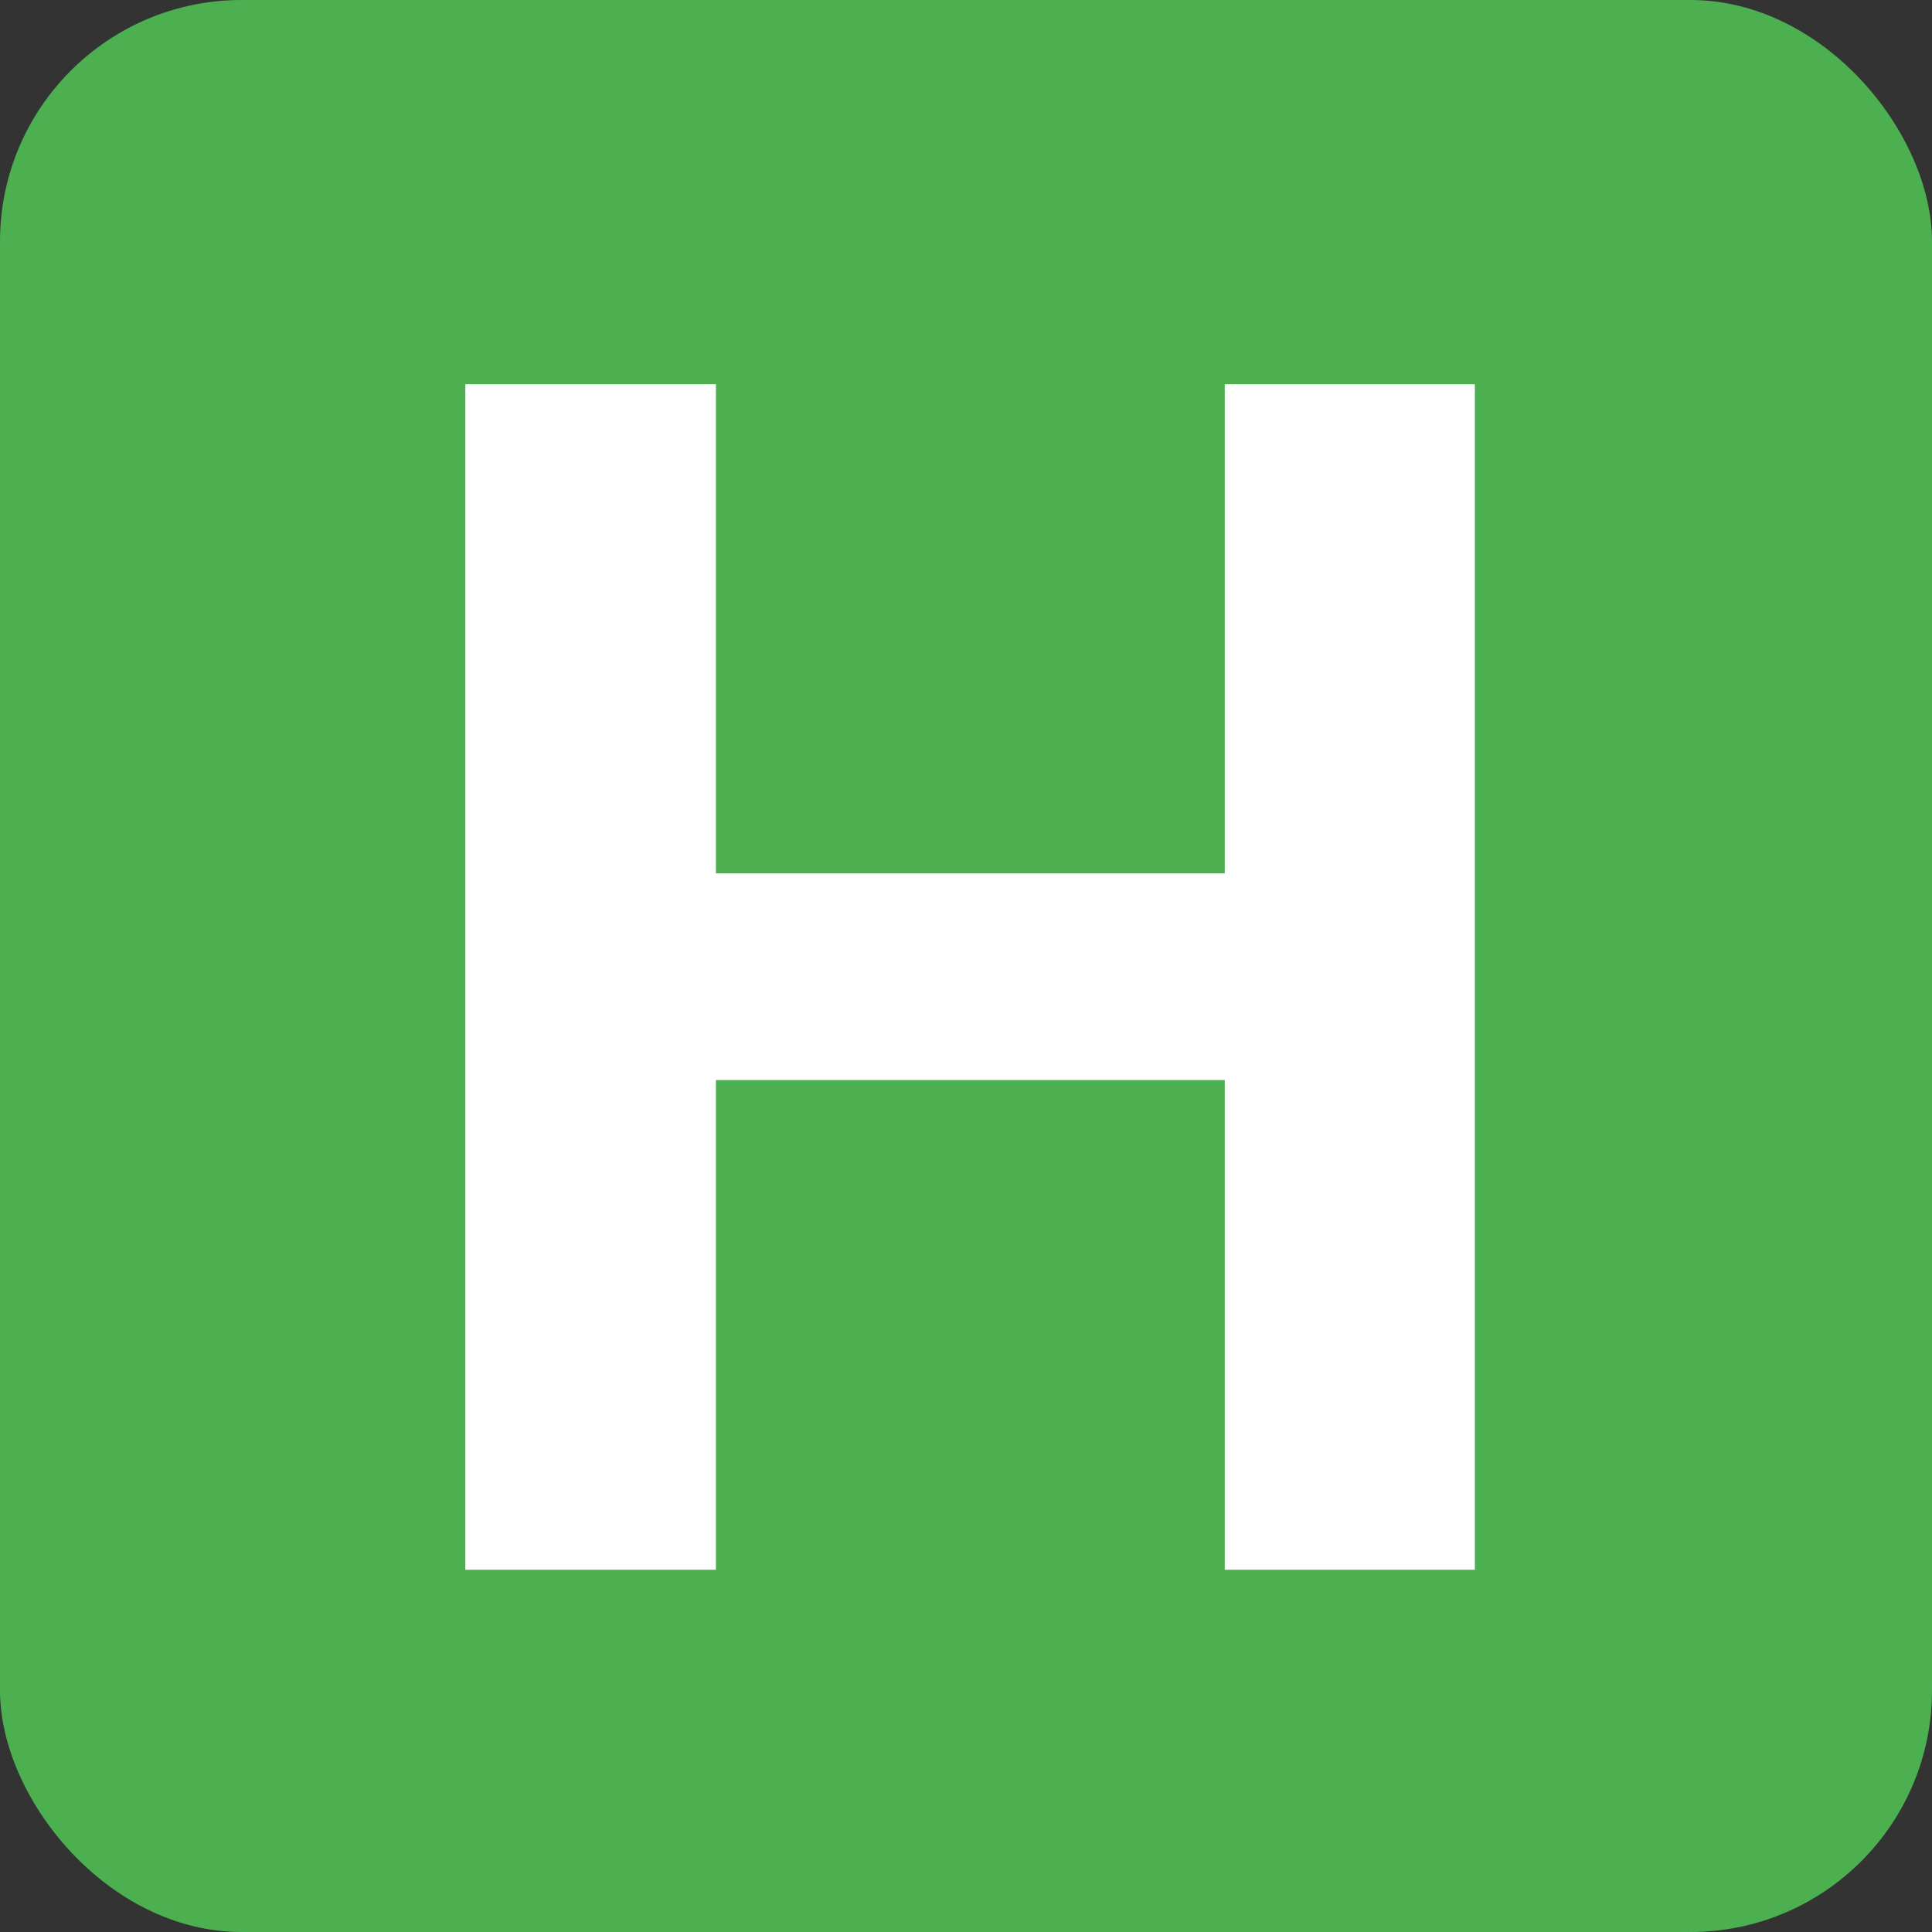
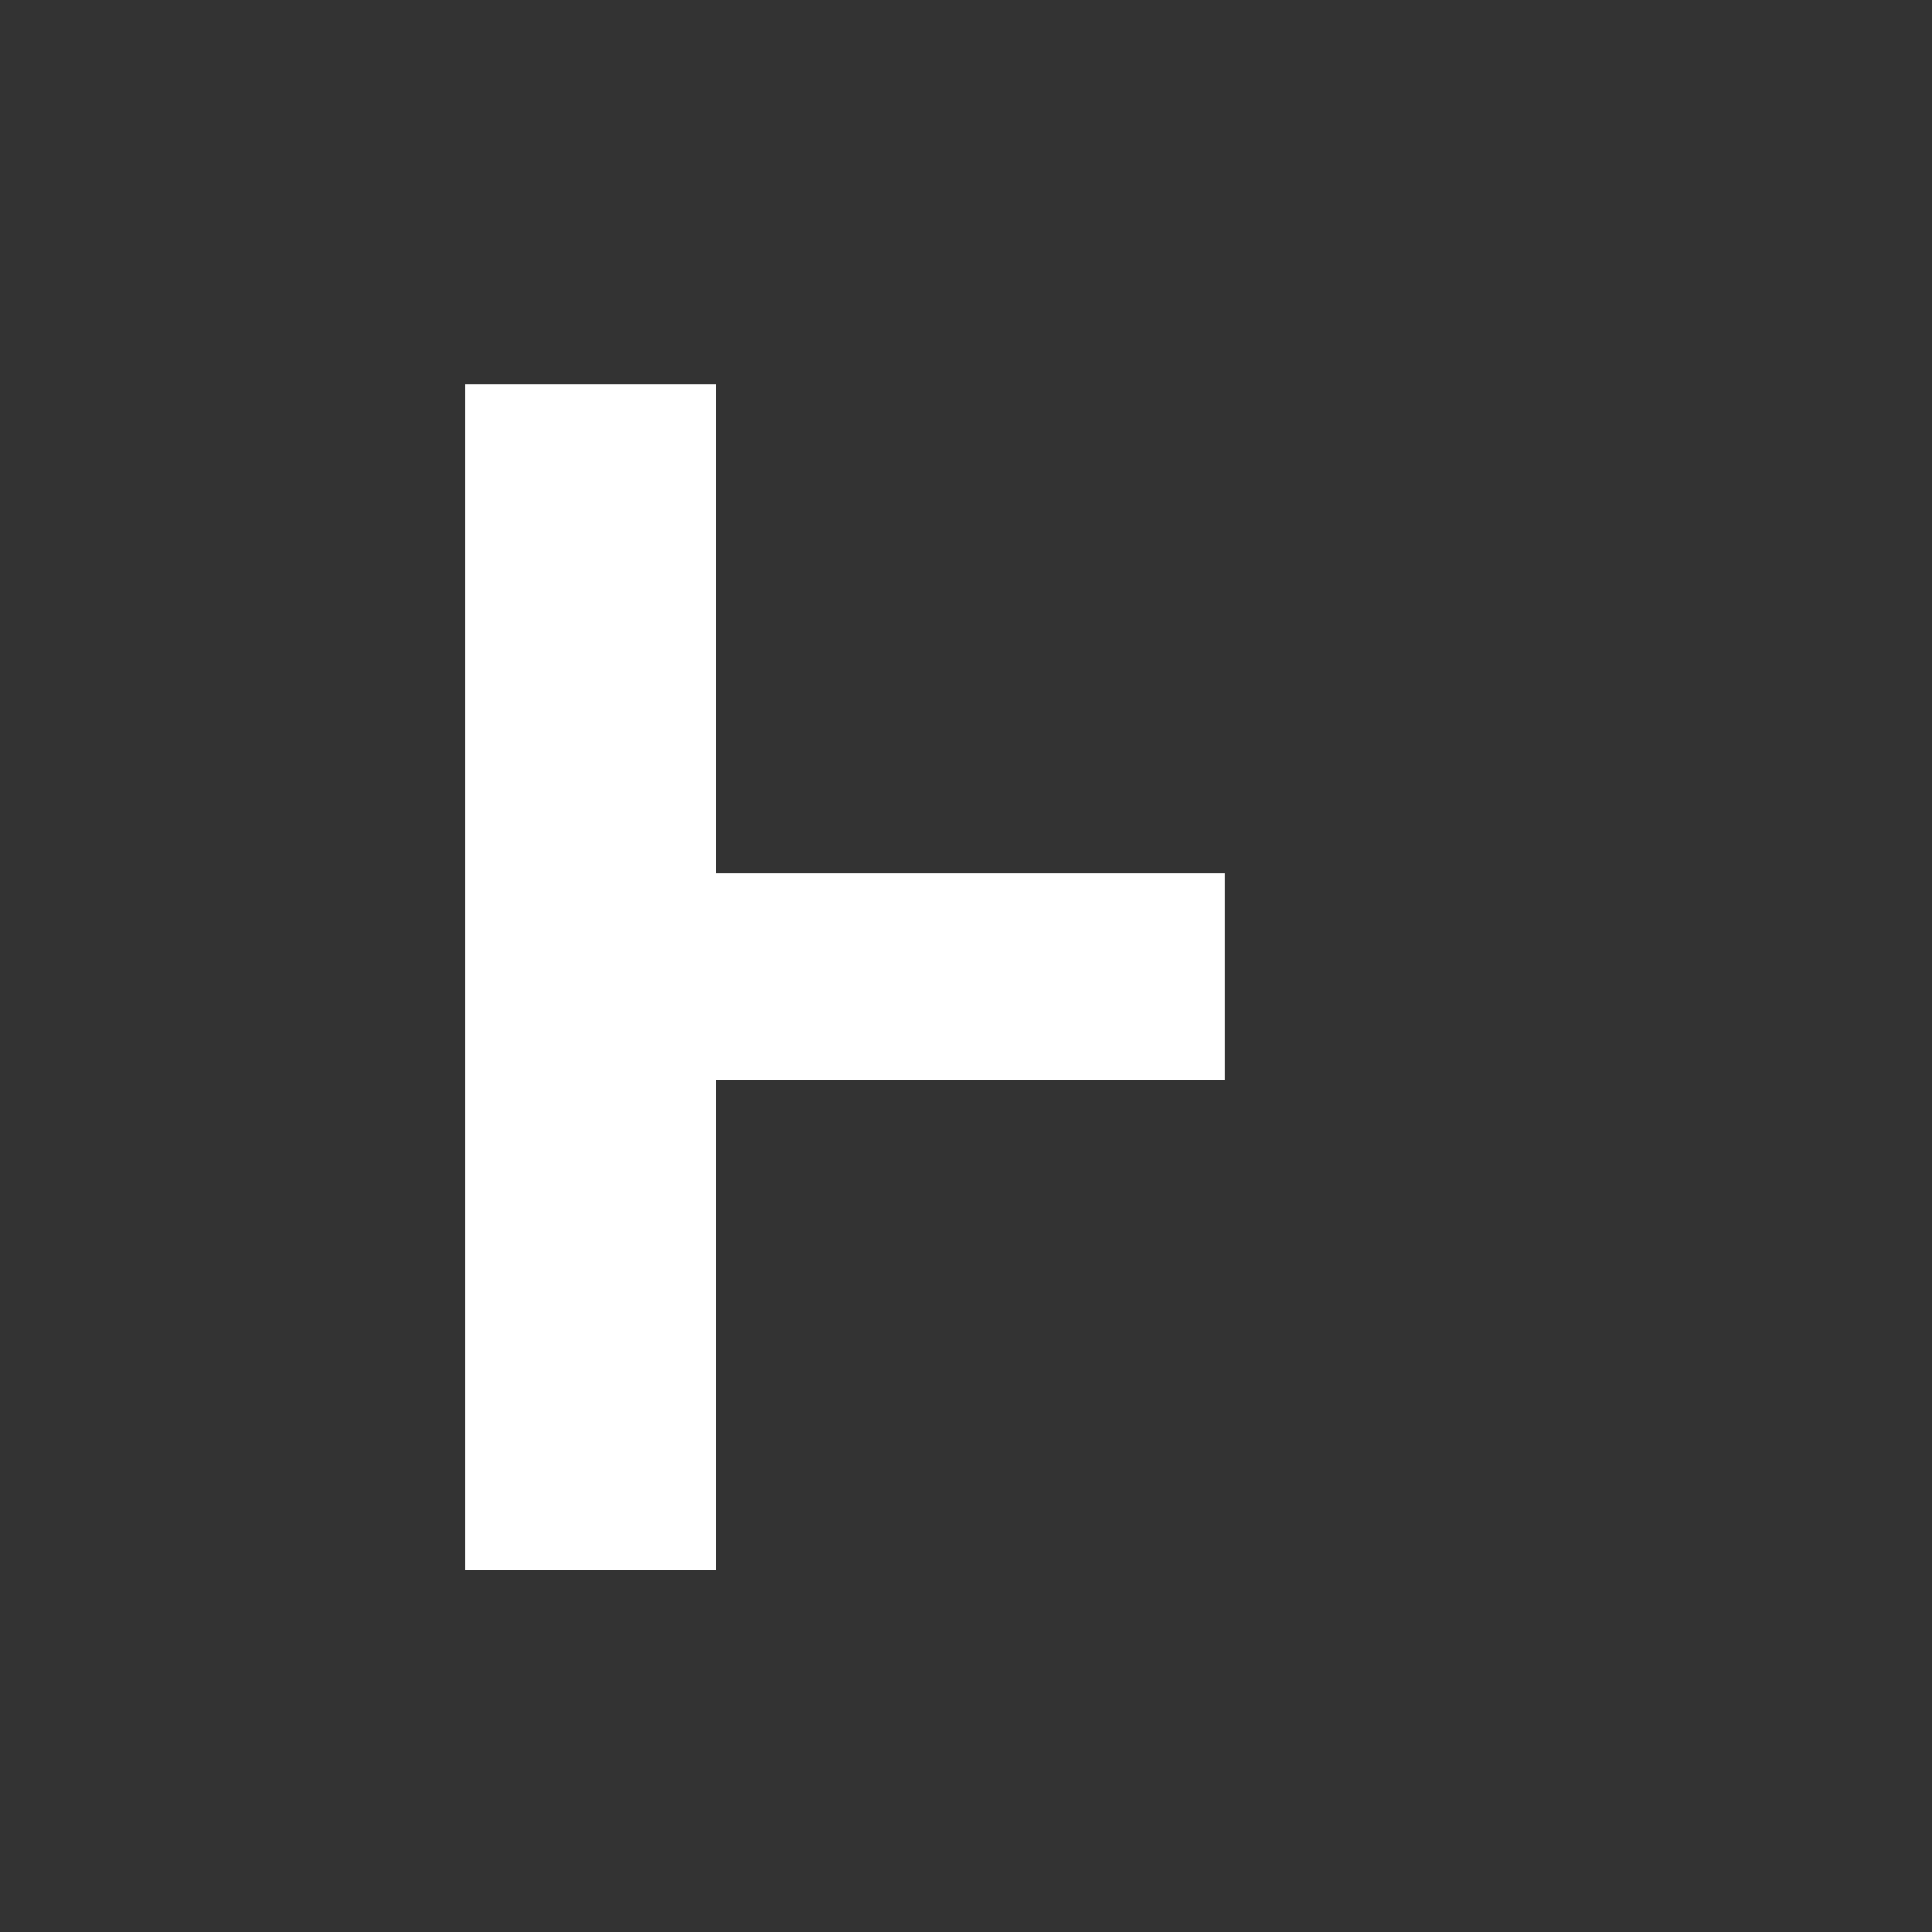
<svg xmlns="http://www.w3.org/2000/svg" width="32" height="32" viewBox="0 0 32 32" fill="none">
  <rect x="0" y="0" width="32" height="32" fill="#333333" stroke="none" />
  <g clip-path="url(#clip0_13_2)">
-     <rect width="32" height="32" rx="4" fill="#4CAF50" />
-     <path d="M7.707 26V6.364H11.858V14.466H20.286V6.364H24.428V26H20.286V17.889H11.858V26H7.707Z" fill="white" />
+     <path d="M7.707 26V6.364H11.858V14.466H20.286V6.364V26H20.286V17.889H11.858V26H7.707Z" fill="white" />
  </g>
  <defs>
    <clipPath id="clip0_13_2">
      <rect width="32" height="32" rx="4" fill="white" />
    </clipPath>
  </defs>
</svg>